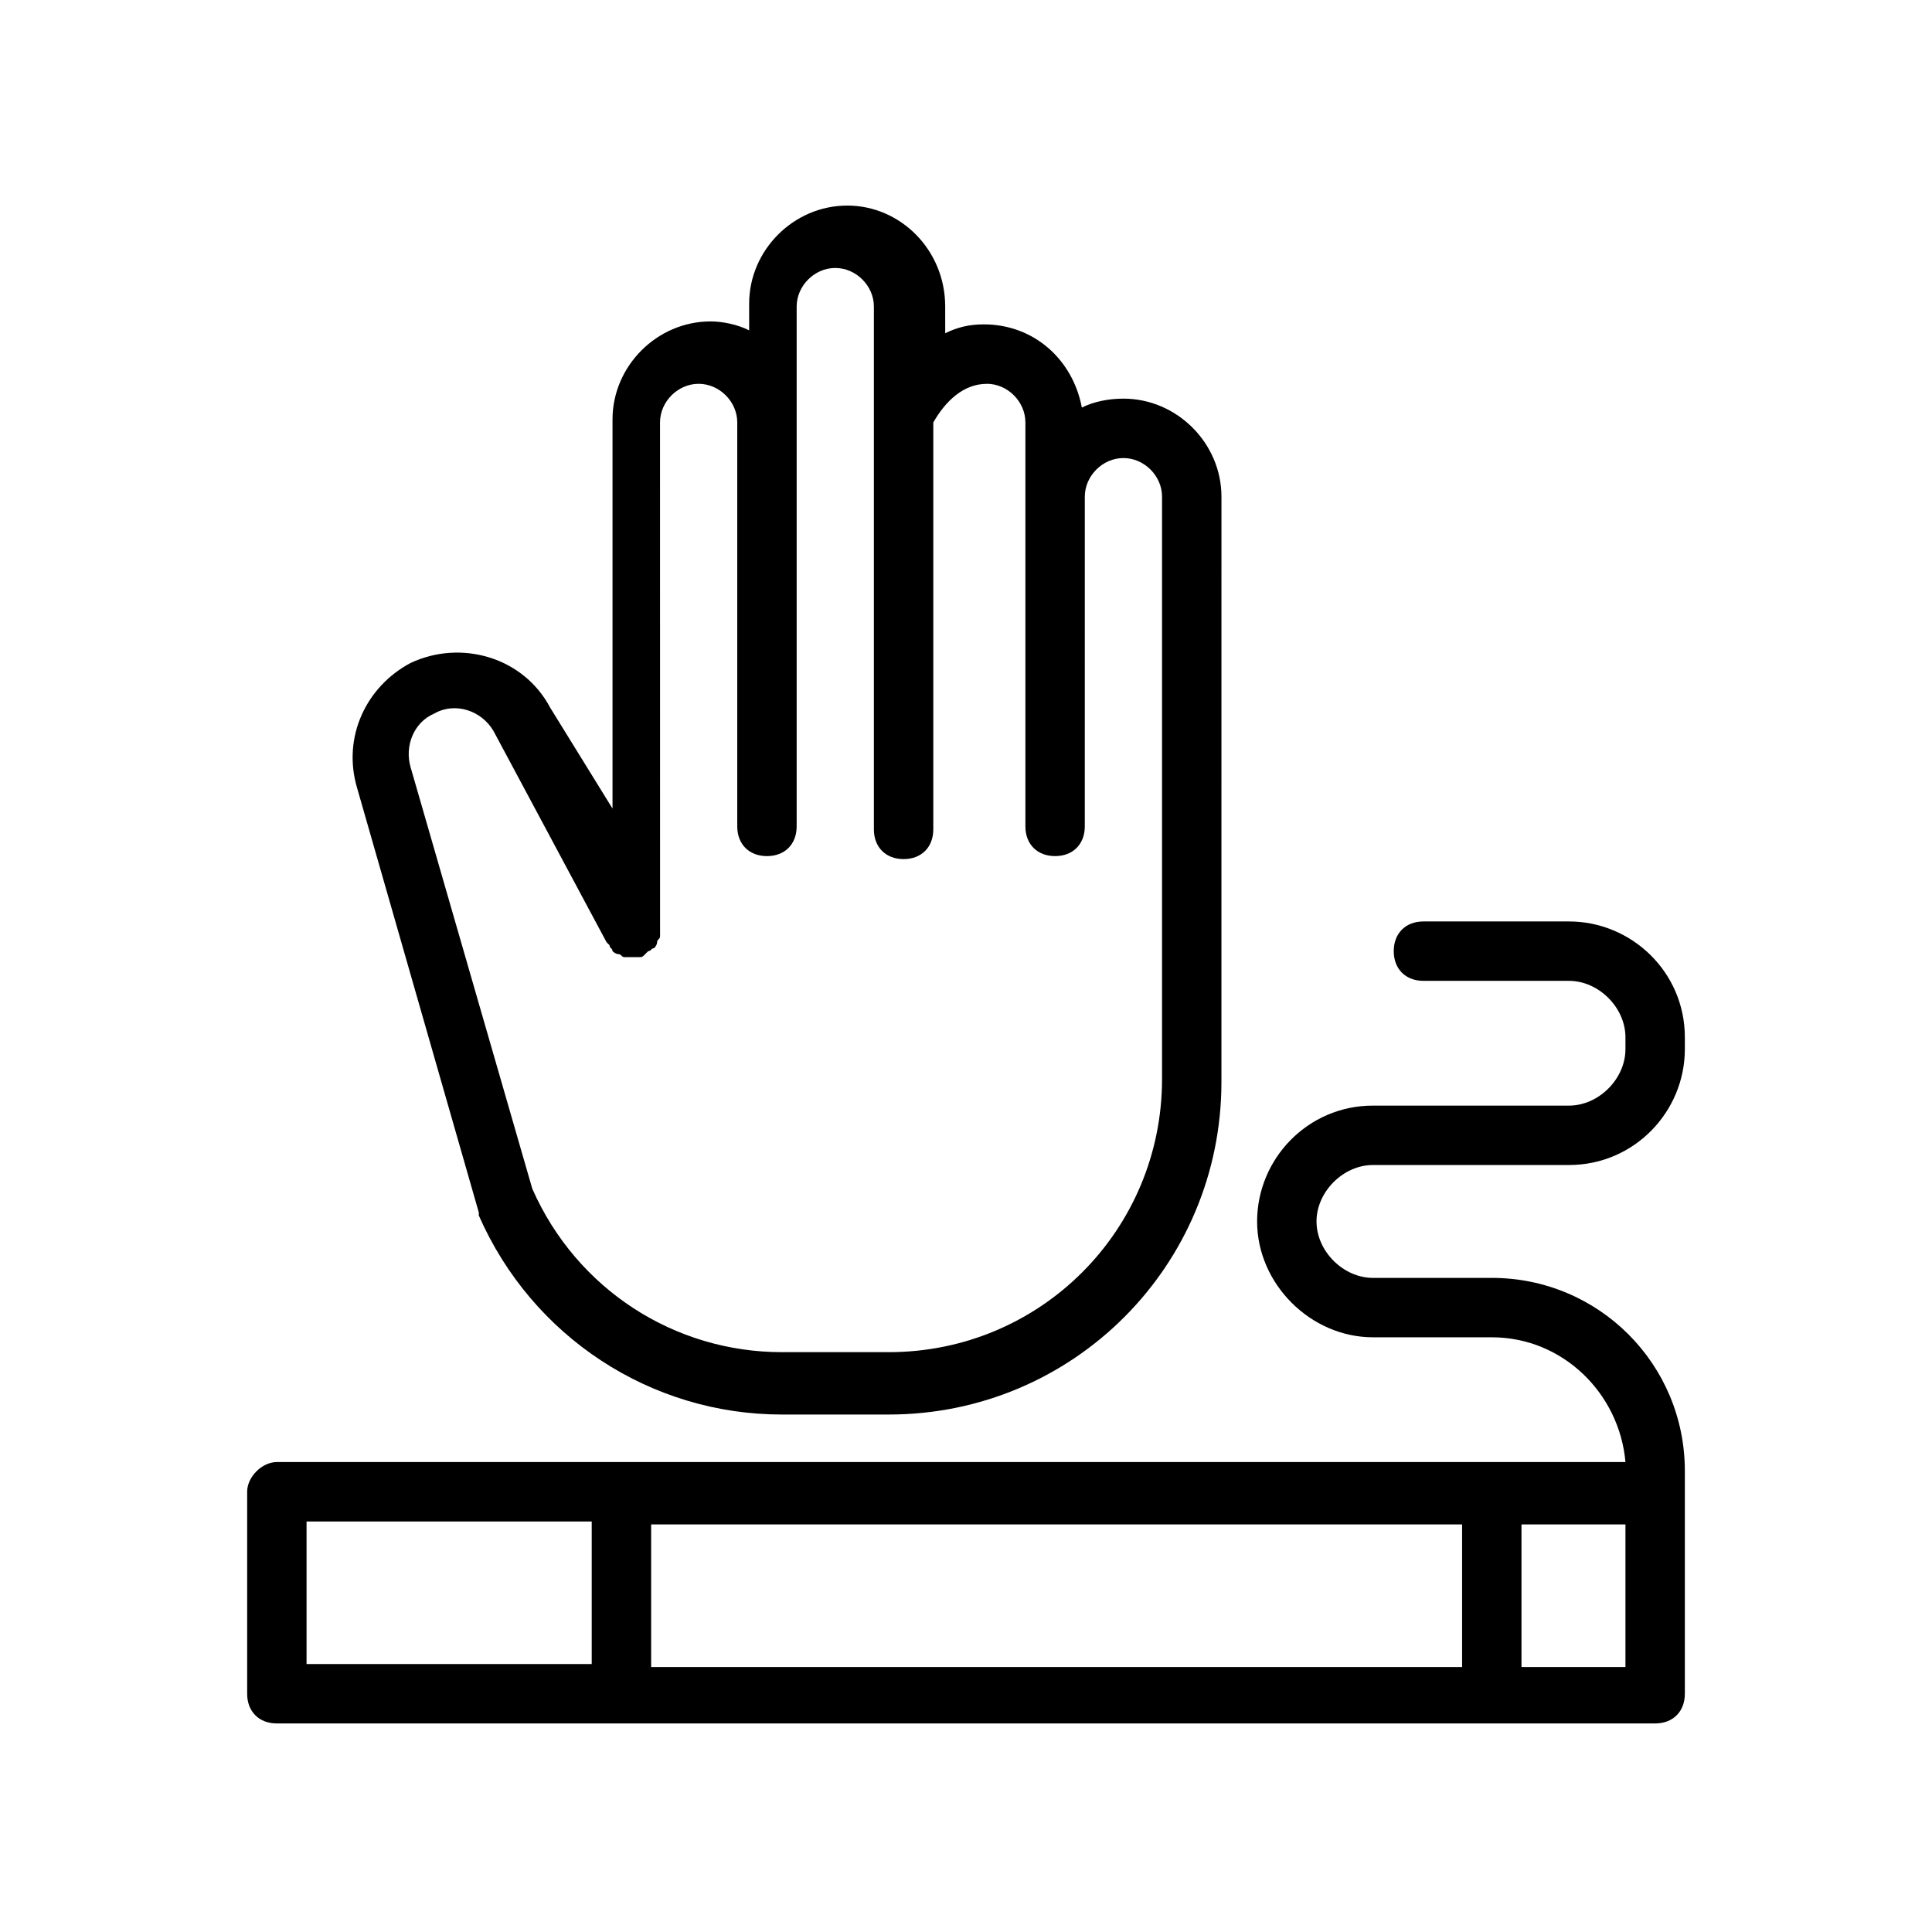
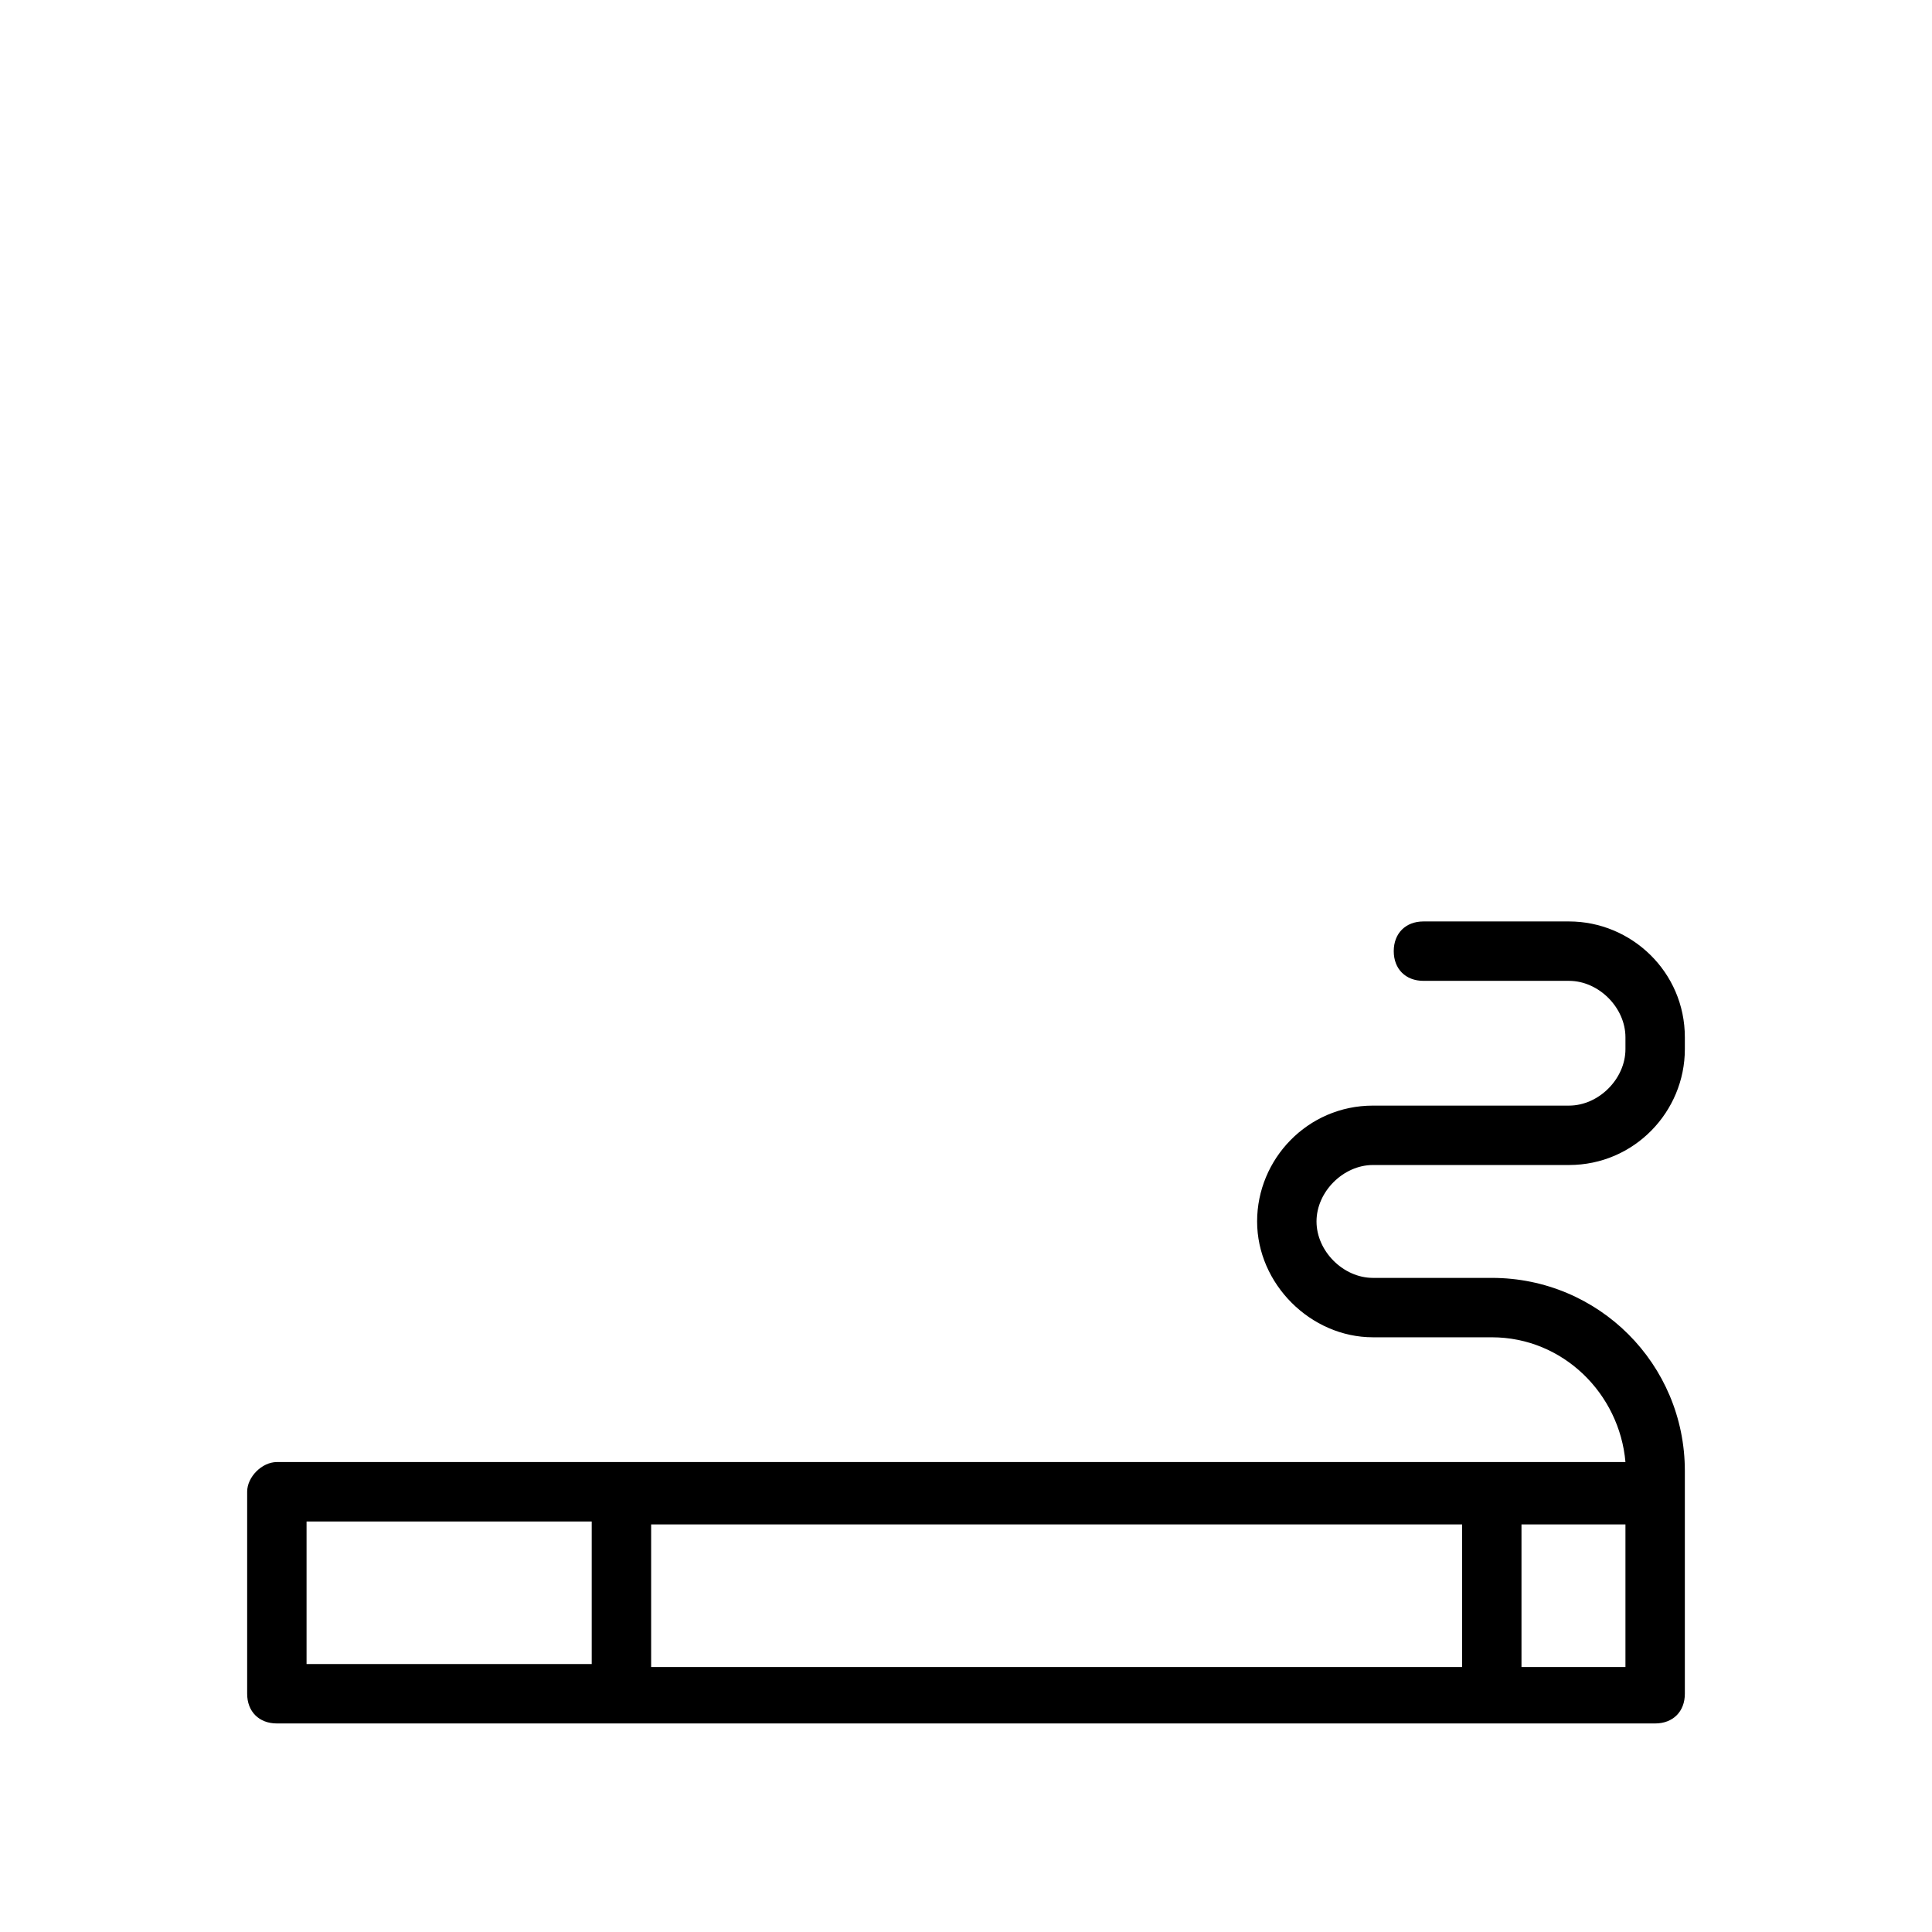
<svg xmlns="http://www.w3.org/2000/svg" fill="#000000" width="800px" height="800px" version="1.1" viewBox="144 144 512 512">
  <g>
    <path d="m209.5 539.33v53.531c0 4.723 3.148 7.871 7.871 7.871h365.26c4.723 0 7.871-3.148 7.871-7.871v-59.039c0-28.34-22.828-51.168-51.168-51.168h-31.488c-7.871 0-14.957-7.086-14.957-14.957 0-7.871 7.086-14.957 14.957-14.957h51.957c17.32 0 30.699-14.168 30.699-30.699v-3.148c0-17.32-14.168-30.699-30.699-30.699h-38.574c-4.723 0-7.871 3.148-7.871 7.871s3.148 7.871 7.871 7.871h38.574c7.871 0 14.957 7.086 14.957 14.957v3.148c0 7.871-7.086 14.957-14.957 14.957h-51.957c-17.32 0-30.699 14.168-30.699 30.699s14.168 30.699 30.699 30.699h31.488c18.895 0 33.852 14.957 35.426 33.062h-357.39c-3.938 0-7.871 3.938-7.871 7.871zm107.06 46.445v-37.785h214.91v37.785zm258.2 0h-27.551v-37.785h27.551zm-349.52-38.57h75.57v37.785h-75.57z" />
-     <path d="m368.51 198.48c-14.168 0-25.977 11.809-25.977 25.977v7.086c-3.148-1.574-7.086-2.363-10.234-2.363-14.168 0-25.977 11.809-25.977 25.977v103.12l-16.535-26.766c-7.086-13.383-23.617-18.105-37-11.809-11.809 6.297-18.105 19.68-14.168 33.062l32.273 112.57v0.789c14.168 32.273 45.656 52.742 80.293 52.742h28.34c48.805 0 88.168-39.359 88.168-88.168v-59.828l0.004-95.25c0-14.168-11.809-25.977-25.977-25.977-3.938 0-7.871 0.789-11.02 2.363-2.363-12.594-12.594-22.043-25.977-22.043-3.938 0-7.086 0.789-10.234 2.363l-0.004-7.09c0-14.957-11.809-26.762-25.977-26.762zm36.996 47.23c5.512 0 10.234 4.723 10.234 10.234v107.06c0 4.723 3.148 7.871 7.871 7.871 4.723 0 7.871-3.148 7.871-7.871l0.004-87.379c0-5.512 4.723-10.234 10.234-10.234 5.512 0 10.234 4.723 10.234 10.234v154.29c0 40.148-32.273 72.422-72.422 72.422h-28.34c-28.34 0-54.316-16.531-66.125-43.297l-32.273-111.78c-1.574-5.512 0.789-11.809 6.297-14.168 5.512-3.148 12.594-0.789 15.742 4.723l29.914 55.891s0.789 0.789 0.789 0.789c0 0.789 0.789 0.789 0.789 1.574 0 0 0.789 0.789 1.574 0.789 0.789 0 0.789 0.789 1.574 0.789h1.574 0.789 1.574c0.789 0 0.789 0 1.574-0.789l0.789-0.789c0.789 0 0.789-0.789 1.574-0.789 0 0 0.789-0.789 0.789-1.574 0-0.789 0.789-0.789 0.789-1.574v-1.574-0.789l-0.012-133.82c0-5.512 4.723-10.234 10.234-10.234 5.512 0 10.234 4.723 10.234 10.234v107.06c0 4.723 3.148 7.871 7.871 7.871 4.723 0 7.871-3.148 7.871-7.871v-137.76c0-5.512 4.723-10.234 10.234-10.234s10.234 4.723 10.234 10.234v138.55c0 4.723 3.148 7.871 7.871 7.871s7.871-3.148 7.871-7.871v-107.84c3.148-5.512 7.871-10.234 14.168-10.234z" />
  </g>
</svg>